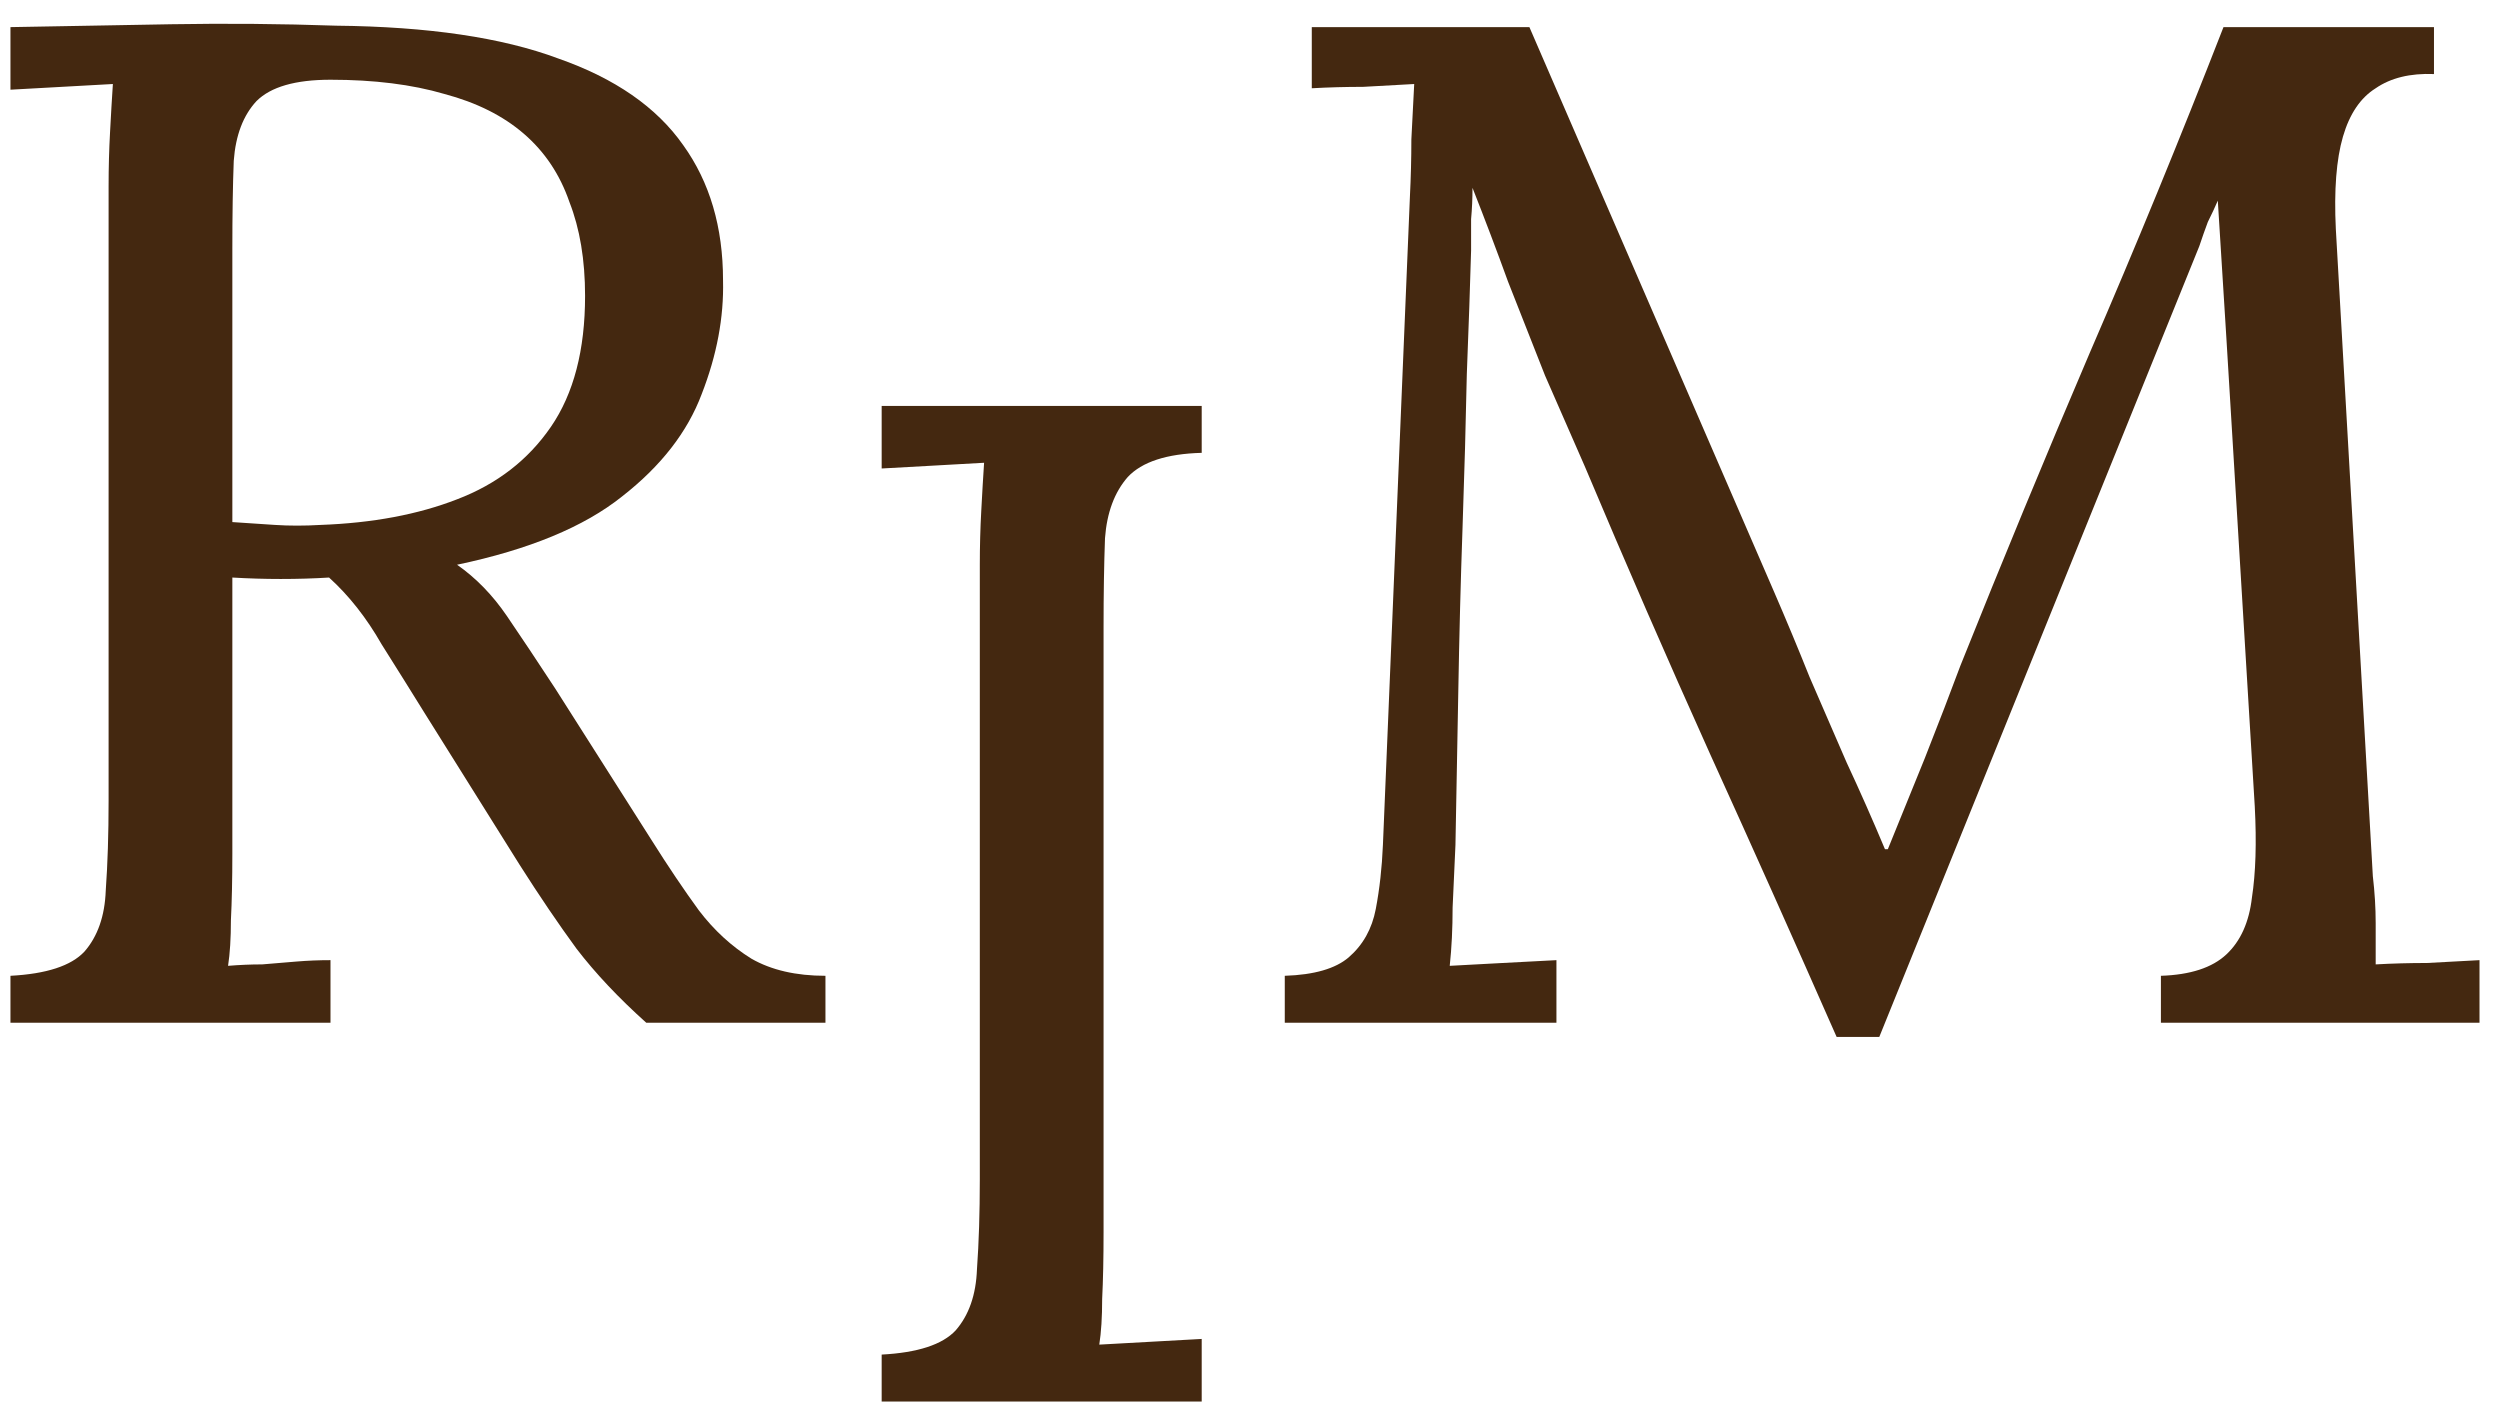
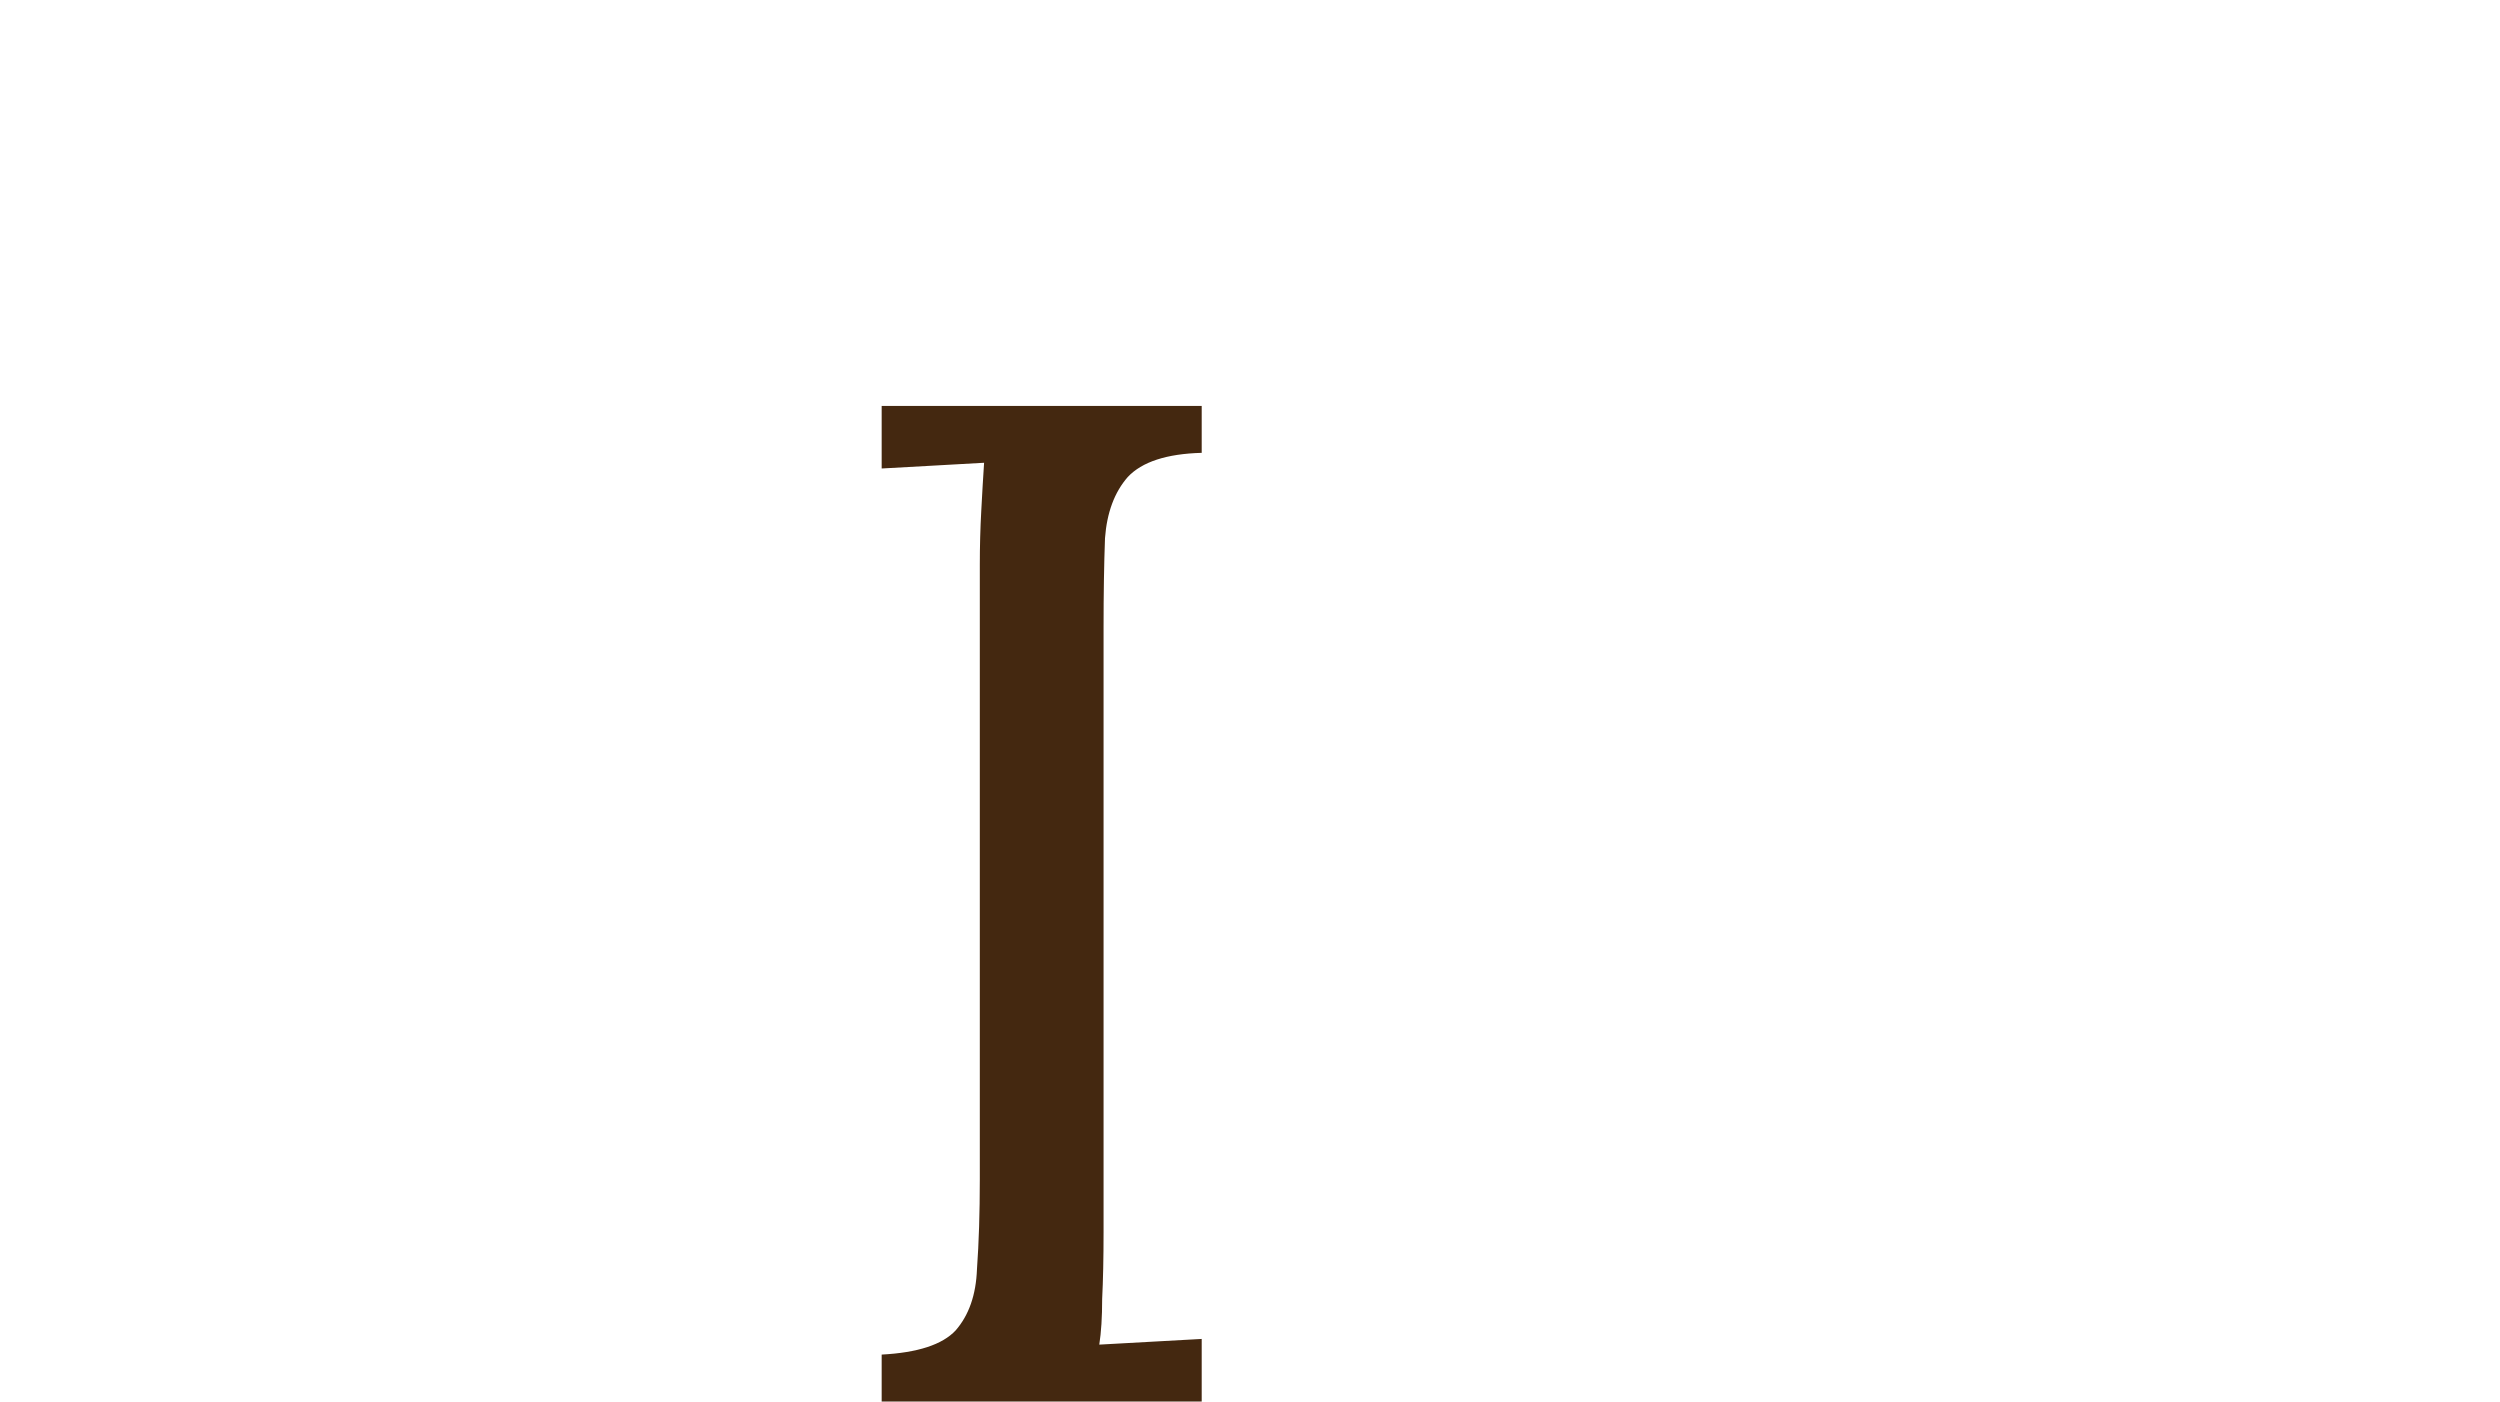
<svg xmlns="http://www.w3.org/2000/svg" width="66" height="37" viewBox="0 0 66 37" fill="none">
  <path d="M31.725 11.955C30.799 11.98 30.148 12.193 29.773 12.593C29.422 12.994 29.222 13.532 29.172 14.208C29.147 14.883 29.134 15.672 29.134 16.573V32.532C29.134 33.208 29.122 33.796 29.097 34.296C29.097 34.772 29.072 35.172 29.021 35.498C29.472 35.473 29.923 35.448 30.373 35.423C30.824 35.398 31.274 35.373 31.725 35.348V37H23.276V35.761C24.228 35.711 24.879 35.498 25.229 35.123C25.579 34.722 25.767 34.184 25.792 33.508C25.842 32.807 25.867 32.018 25.867 31.142V14.921C25.867 14.42 25.88 13.945 25.905 13.494C25.93 13.019 25.955 12.593 25.98 12.217C25.529 12.243 25.079 12.268 24.628 12.293C24.178 12.318 23.727 12.343 23.276 12.368V10.716H31.725V11.955Z" fill="#442810" />
-   <path d="M48.487 27.375C47.385 24.872 46.271 22.381 45.145 19.903C44.018 17.4 42.917 14.872 41.841 12.318C41.49 11.517 41.14 10.716 40.789 9.915C40.464 9.089 40.138 8.263 39.813 7.437C39.513 6.611 39.2 5.785 38.874 4.959C38.874 5.234 38.862 5.509 38.837 5.785C38.837 6.06 38.837 6.335 38.837 6.611C38.812 7.512 38.774 8.601 38.724 9.878C38.699 11.129 38.661 12.481 38.611 13.933C38.561 15.36 38.524 16.799 38.499 18.251C38.474 19.678 38.449 21.03 38.424 22.306C38.399 22.857 38.373 23.408 38.349 23.959C38.349 24.509 38.324 25.022 38.273 25.498C38.749 25.473 39.212 25.448 39.663 25.423C40.138 25.398 40.614 25.373 41.09 25.348V27H33.918V25.761C34.694 25.736 35.257 25.573 35.607 25.273C35.983 24.947 36.221 24.522 36.321 23.996C36.421 23.47 36.484 22.907 36.509 22.306L37.222 5.184C37.247 4.683 37.26 4.183 37.26 3.682C37.285 3.181 37.31 2.693 37.335 2.218C36.884 2.243 36.434 2.268 35.983 2.293C35.532 2.293 35.082 2.305 34.631 2.33V0.716H40.376L46.835 15.623C47.16 16.373 47.473 17.125 47.773 17.875C48.099 18.627 48.424 19.378 48.75 20.128C49.1 20.879 49.438 21.643 49.763 22.419H49.839C50.114 21.743 50.439 20.942 50.815 20.016C51.19 19.065 51.503 18.251 51.754 17.575C52.855 14.822 53.994 12.068 55.17 9.314C56.372 6.536 57.549 3.669 58.7 0.716H64.257V1.955C63.632 1.93 63.118 2.055 62.718 2.33C62.317 2.581 62.029 3.006 61.854 3.607C61.679 4.208 61.616 5.021 61.666 6.048L62.643 23.132C62.693 23.558 62.718 23.971 62.718 24.372C62.718 24.772 62.718 25.135 62.718 25.46C63.169 25.435 63.619 25.423 64.07 25.423C64.545 25.398 65.008 25.373 65.459 25.348V27H57.048V25.761C57.824 25.736 58.4 25.548 58.775 25.198C59.151 24.847 59.376 24.346 59.451 23.696C59.551 23.045 59.576 22.244 59.526 21.293L58.775 8.901C58.75 8.501 58.725 8.1 58.7 7.7C58.675 7.299 58.65 6.899 58.625 6.498C58.6 6.098 58.575 5.697 58.55 5.297C58.475 5.472 58.387 5.66 58.287 5.86C58.212 6.06 58.137 6.273 58.062 6.498L49.613 27.375H48.487Z" fill="#442810" />
-   <path d="M0.276 27V25.761C1.227 25.711 1.878 25.498 2.229 25.122C2.579 24.722 2.767 24.184 2.792 23.508C2.842 22.807 2.867 22.018 2.867 21.142V4.921C2.867 4.42 2.88 3.945 2.905 3.494C2.93 3.019 2.955 2.593 2.98 2.218C2.529 2.243 2.078 2.268 1.628 2.293C1.177 2.318 0.727 2.343 0.276 2.368V0.716C1.678 0.691 3.092 0.665 4.519 0.64C5.971 0.615 7.423 0.628 8.875 0.678C11.303 0.703 13.256 0.991 14.732 1.542C16.235 2.067 17.336 2.831 18.037 3.832C18.738 4.808 19.088 5.997 19.088 7.399C19.113 8.376 18.925 9.377 18.525 10.403C18.149 11.405 17.449 12.306 16.422 13.107C15.421 13.908 13.969 14.509 12.066 14.909C12.567 15.259 13.005 15.71 13.381 16.261C13.756 16.812 14.182 17.45 14.657 18.176L17.211 22.194C17.636 22.869 18.049 23.483 18.45 24.034C18.85 24.559 19.314 24.985 19.839 25.31C20.365 25.611 21.016 25.761 21.792 25.761V27H17.061C16.335 26.349 15.721 25.698 15.221 25.047C14.745 24.396 14.244 23.658 13.719 22.832L11.203 18.814C10.877 18.288 10.502 17.688 10.076 17.012C9.676 16.311 9.213 15.723 8.687 15.247C8.287 15.272 7.861 15.285 7.41 15.285C6.985 15.285 6.559 15.272 6.134 15.247V22.532C6.134 23.207 6.121 23.796 6.096 24.296C6.096 24.772 6.071 25.172 6.021 25.498C6.322 25.473 6.622 25.46 6.922 25.46C7.223 25.435 7.523 25.41 7.823 25.385C8.124 25.36 8.424 25.348 8.725 25.348V27H0.276ZM8.462 13.858C9.839 13.808 11.04 13.582 12.066 13.182C13.118 12.781 13.944 12.143 14.545 11.267C15.146 10.391 15.446 9.239 15.446 7.812C15.446 6.861 15.308 6.035 15.033 5.334C14.783 4.608 14.382 4.007 13.831 3.532C13.281 3.056 12.58 2.706 11.729 2.48C10.877 2.23 9.876 2.105 8.725 2.105C7.798 2.105 7.148 2.293 6.772 2.668C6.422 3.044 6.221 3.569 6.171 4.245C6.146 4.896 6.134 5.672 6.134 6.573V13.783C6.534 13.808 6.91 13.833 7.26 13.858C7.636 13.883 8.036 13.883 8.462 13.858Z" fill="#442810" />
</svg>